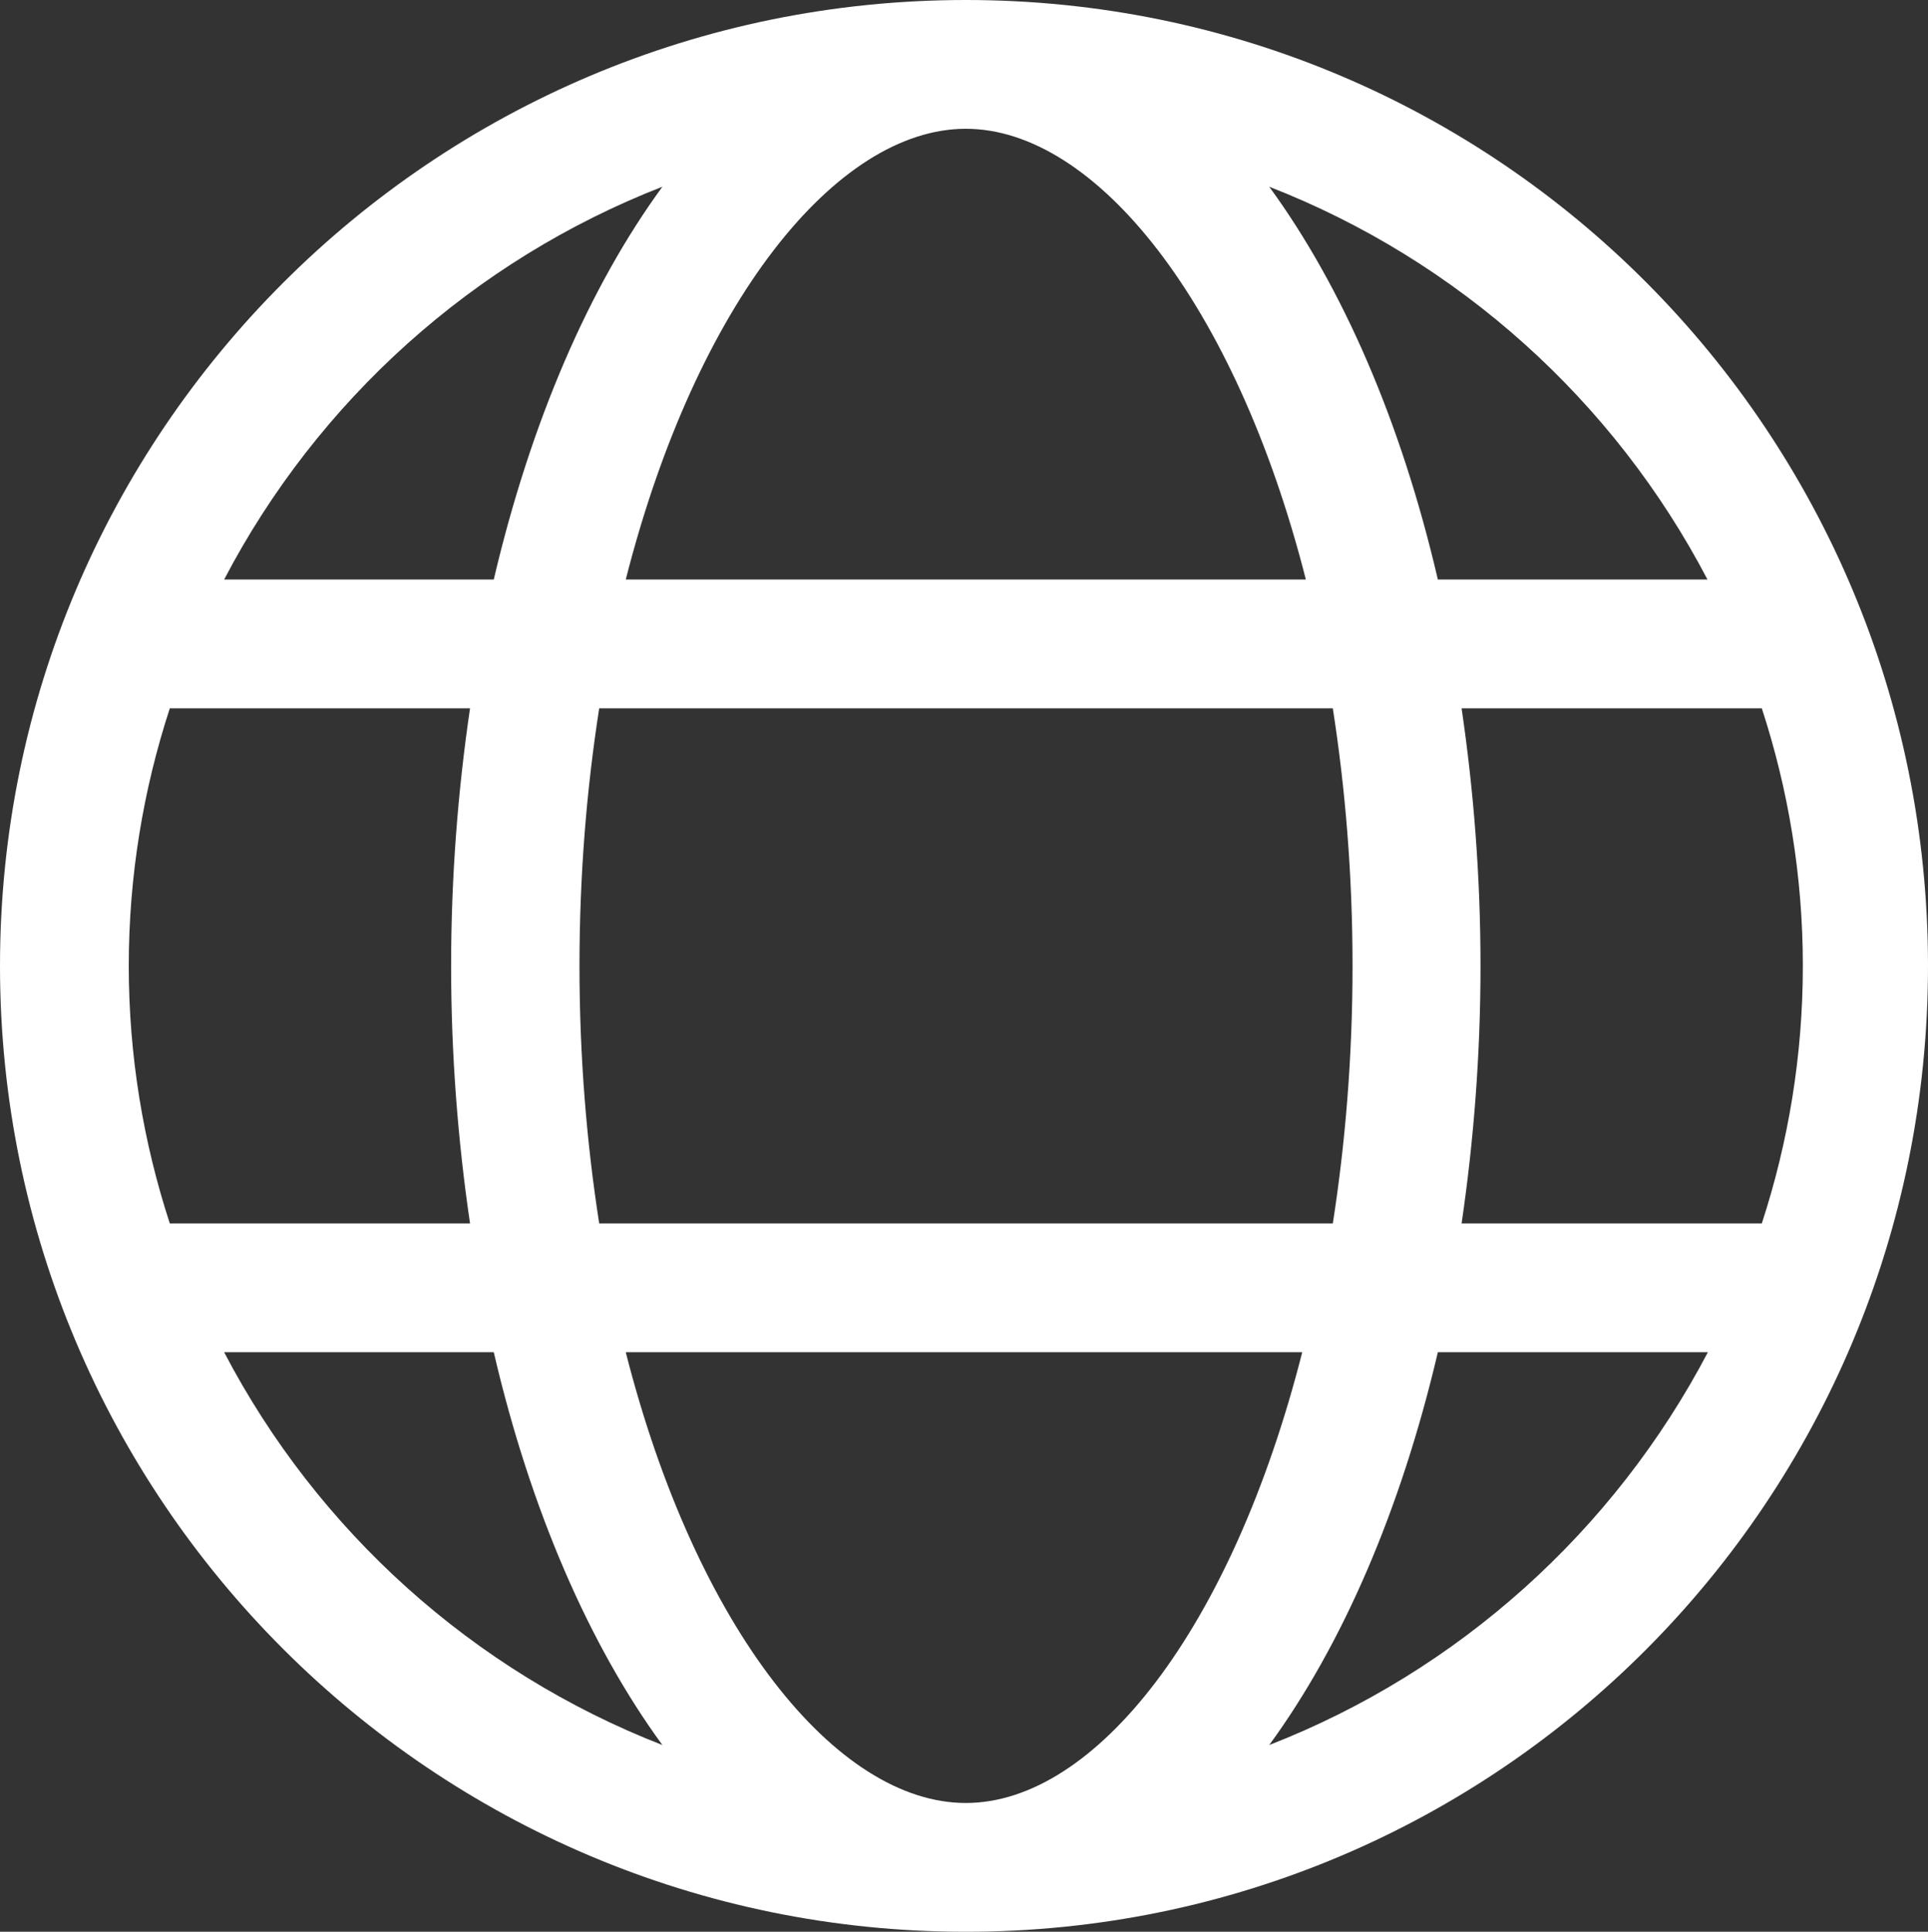
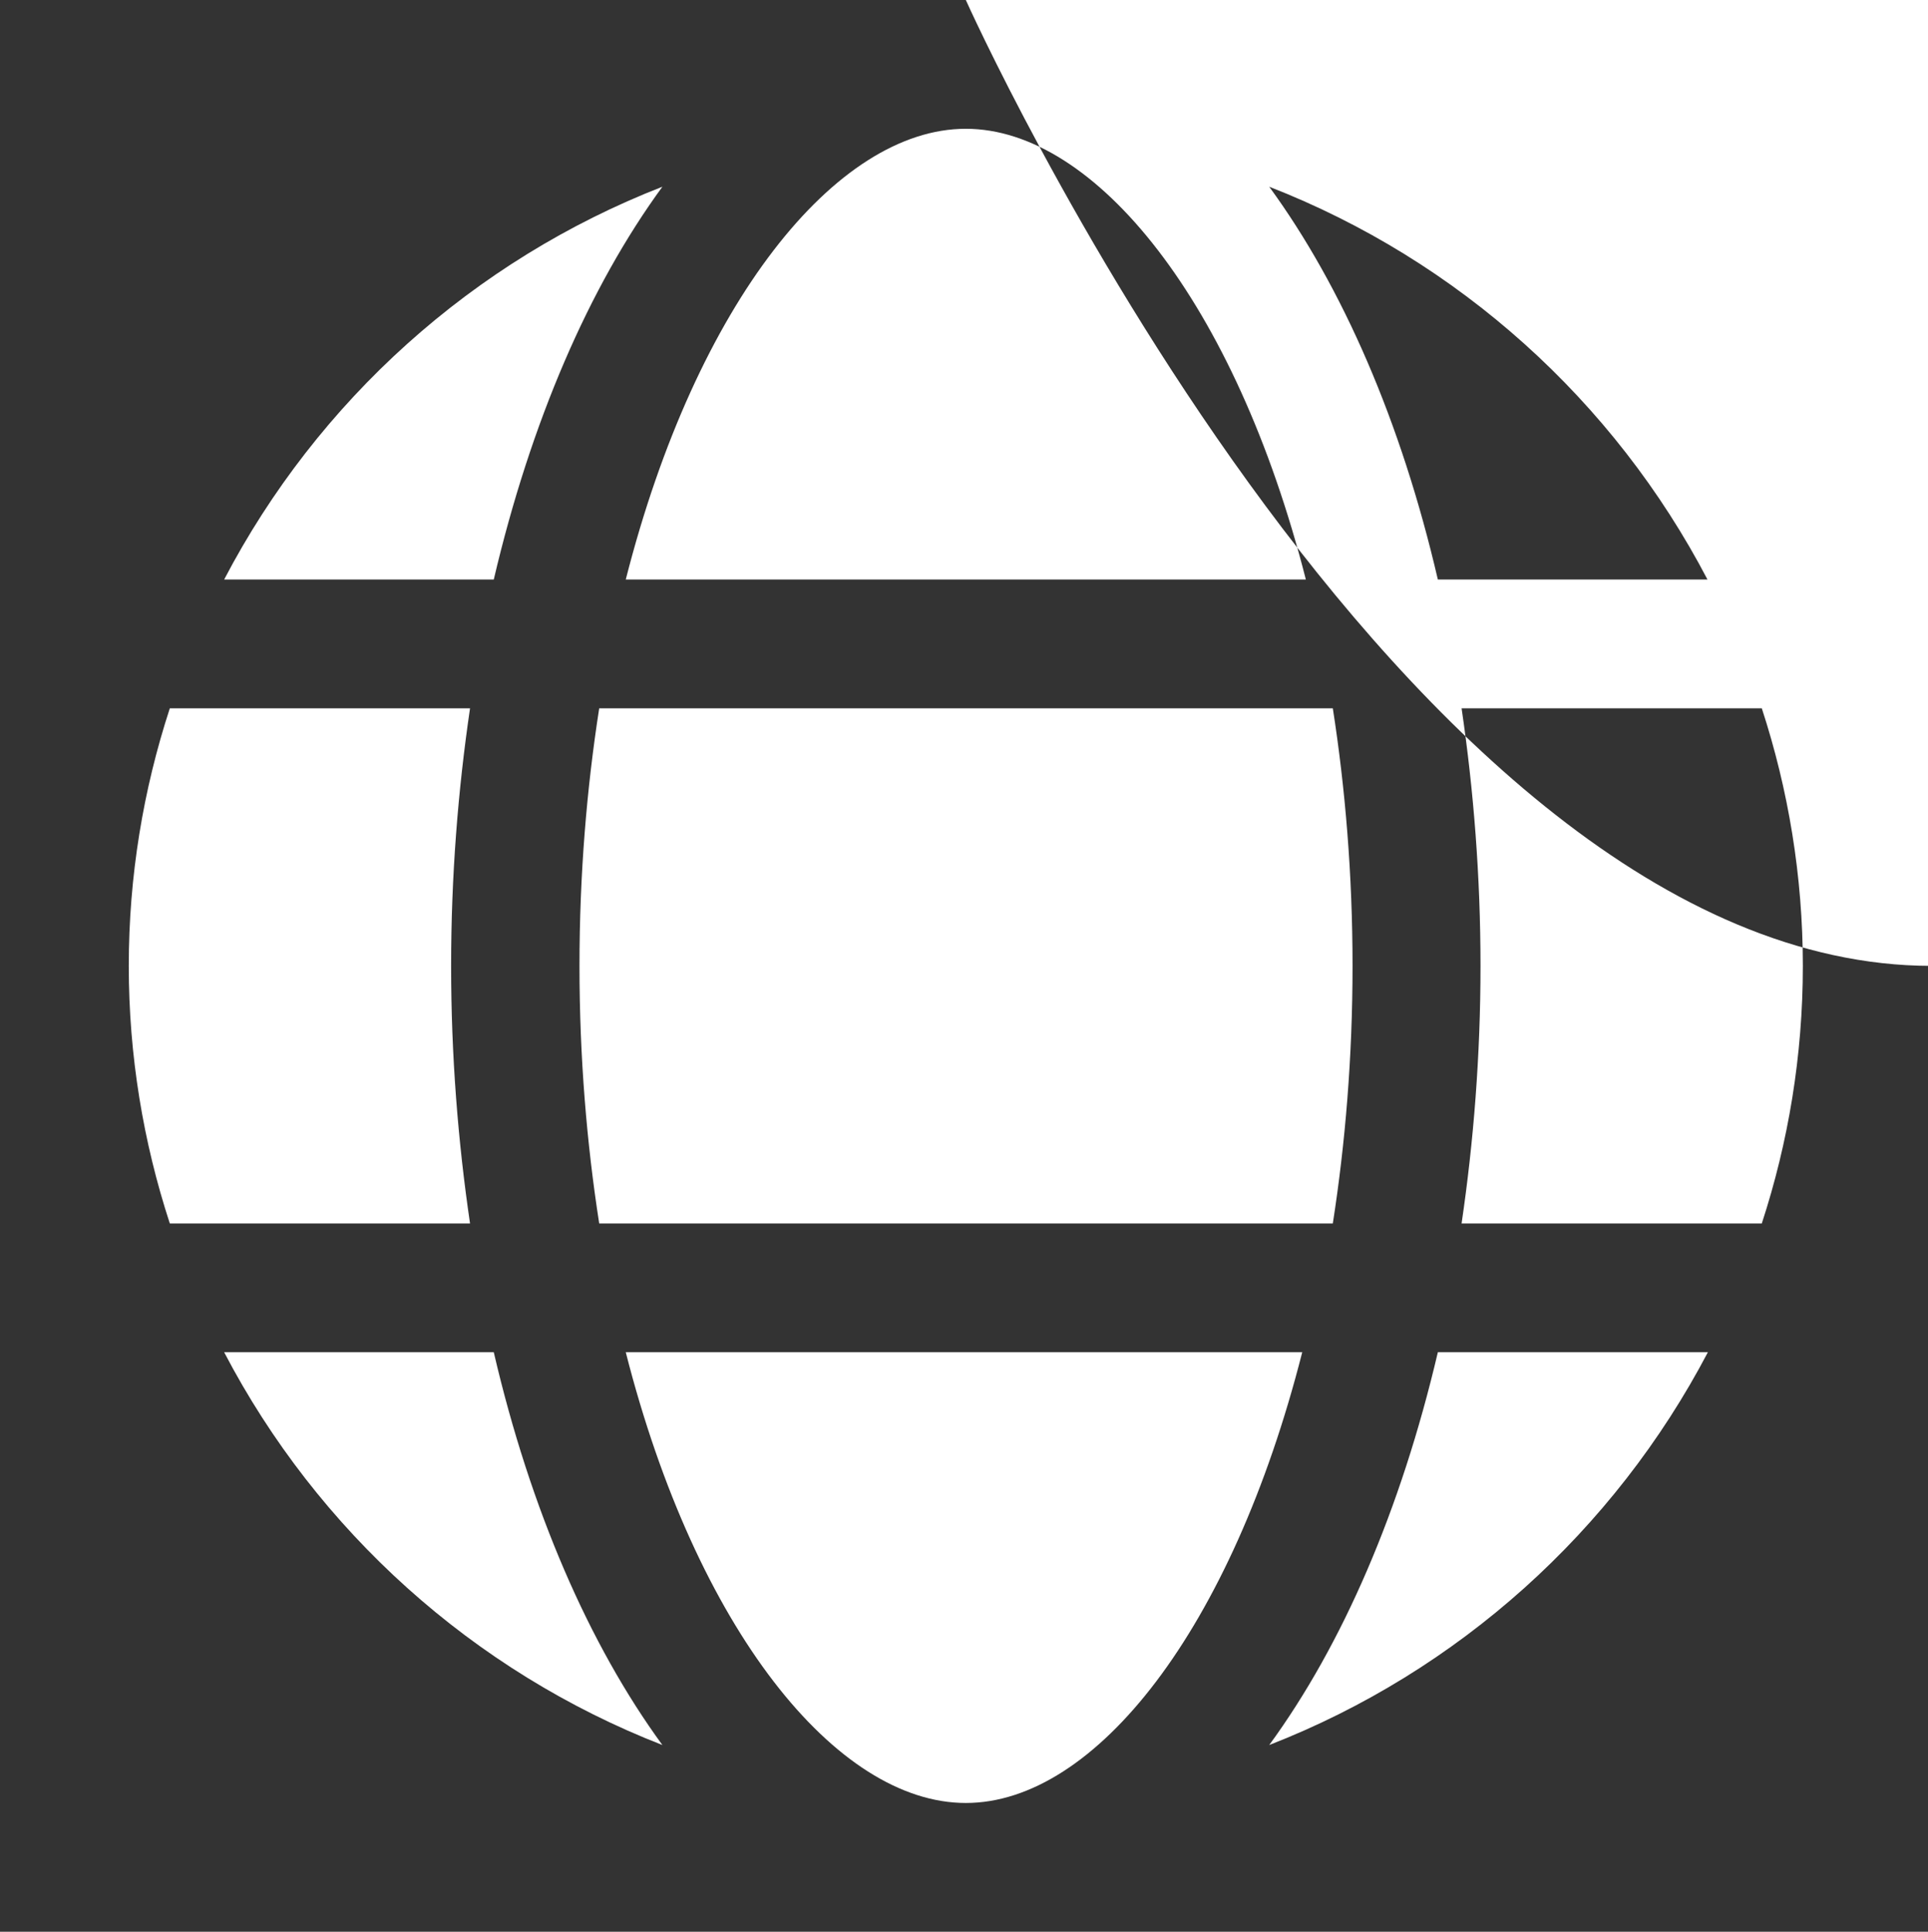
<svg xmlns="http://www.w3.org/2000/svg" id="uuid-013b412c-c69e-41e4-ae42-c9ab26637f30" viewBox="0 0 479.1 480">
  <rect x="0" y="0" width="479.1" height="480" fill="#333333" stroke="none" />
-   <path d="M240,0C107.5,0,0,107.5,0,240s107.5,240,240,240,239.1-107.5,239.1-240S372.5,0,240,0ZM448,240c0,22.3-3.6,43.8-10.2,64h-74.6c3-20.4,4.7-41.8,4.7-64s-1.7-43.6-4.7-64h74.6c6.6,20.2,10.2,41.7,10.2,64ZM240,448c-32.2,0-67-43.2-84.5-112h168.1c-17.5,68.8-51.4,112-83.6,112ZM148.9,304c-3.1-19.9-4.9-41.3-4.9-64s1.8-44.1,4.9-64h182.3c3.1,19.9,4.9,41.3,4.9,64s-1.8,44.1-4.9,64h-182.3ZM32,240c0-22.3,3.6-43.8,10.2-64h74.6c-3,20.4-4.7,41.8-4.7,64s1.7,43.6,4.7,64H42.2c-6.6-20.2-10.2-41.7-10.2-64ZM240,32c32.2,0,67,43.2,84.5,112h-169c17.5-68.8,52.3-112,84.5-112ZM424.3,144h-67c-9.1-39.2-23.7-72.7-41.9-97.6,47,18.3,85.7,53.2,108.9,97.6ZM164.6,46.4c-18.2,24.9-32.7,58.4-41.9,97.6H55.7c23.2-44.4,61.9-79.3,108.9-97.6ZM55.7,336h67c9.1,39.1,23.7,72.7,41.9,97.6-47-18.3-85.7-53.2-108.9-97.6ZM315.4,433.6c18.2-24.9,32.7-58.4,41.9-97.6h67.1c-23.3,44.4-62,79.3-109,97.6Z" style="fill:#fff; stroke-width:0px;" />
+   <path d="M240,0s107.5,240,240,240,239.1-107.5,239.1-240S372.5,0,240,0ZM448,240c0,22.3-3.6,43.8-10.2,64h-74.6c3-20.4,4.7-41.8,4.7-64s-1.7-43.6-4.7-64h74.6c6.6,20.2,10.2,41.7,10.2,64ZM240,448c-32.2,0-67-43.2-84.5-112h168.1c-17.5,68.8-51.4,112-83.6,112ZM148.9,304c-3.1-19.9-4.9-41.3-4.9-64s1.8-44.1,4.9-64h182.3c3.1,19.9,4.9,41.3,4.9,64s-1.8,44.1-4.9,64h-182.3ZM32,240c0-22.3,3.6-43.8,10.2-64h74.6c-3,20.4-4.7,41.8-4.7,64s1.7,43.6,4.7,64H42.2c-6.6-20.2-10.2-41.7-10.2-64ZM240,32c32.2,0,67,43.2,84.5,112h-169c17.5-68.8,52.3-112,84.5-112ZM424.3,144h-67c-9.1-39.2-23.7-72.7-41.9-97.6,47,18.3,85.7,53.2,108.9,97.6ZM164.6,46.4c-18.2,24.9-32.7,58.4-41.9,97.6H55.7c23.2-44.4,61.9-79.3,108.9-97.6ZM55.7,336h67c9.1,39.1,23.7,72.7,41.9,97.6-47-18.3-85.7-53.2-108.9-97.6ZM315.4,433.6c18.2-24.9,32.7-58.4,41.9-97.6h67.1c-23.3,44.4-62,79.3-109,97.6Z" style="fill:#fff; stroke-width:0px;" />
</svg>